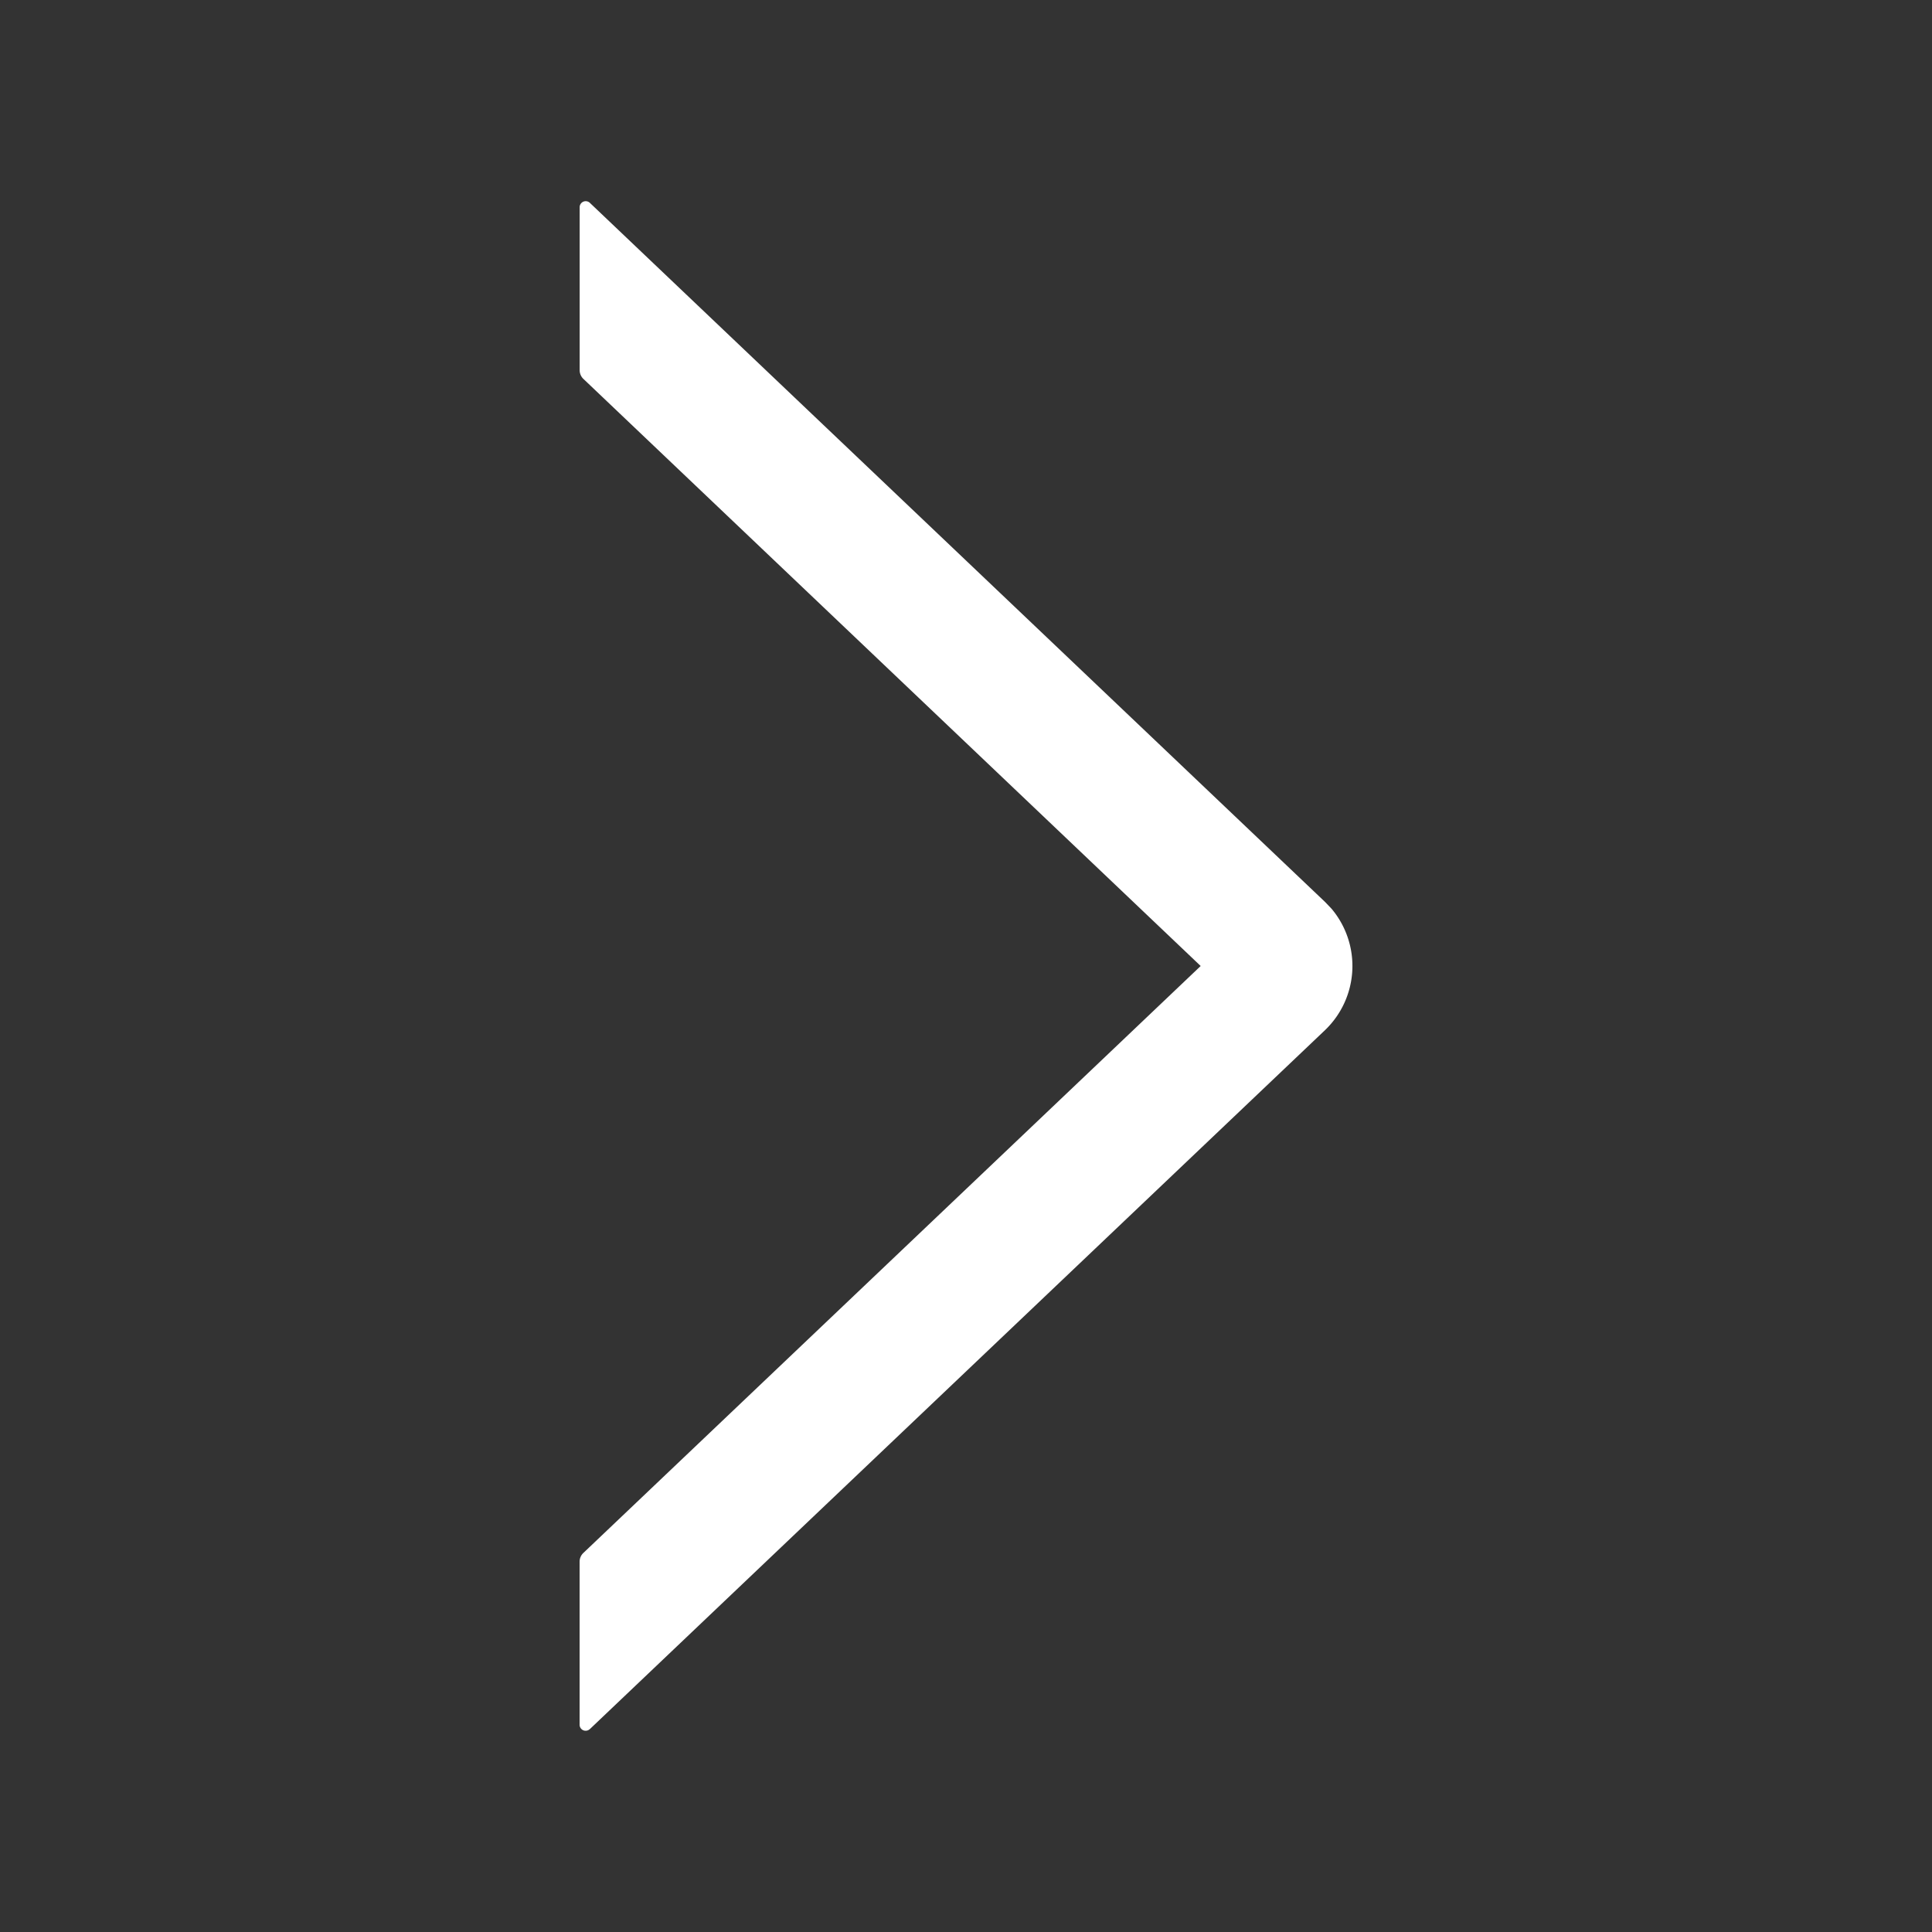
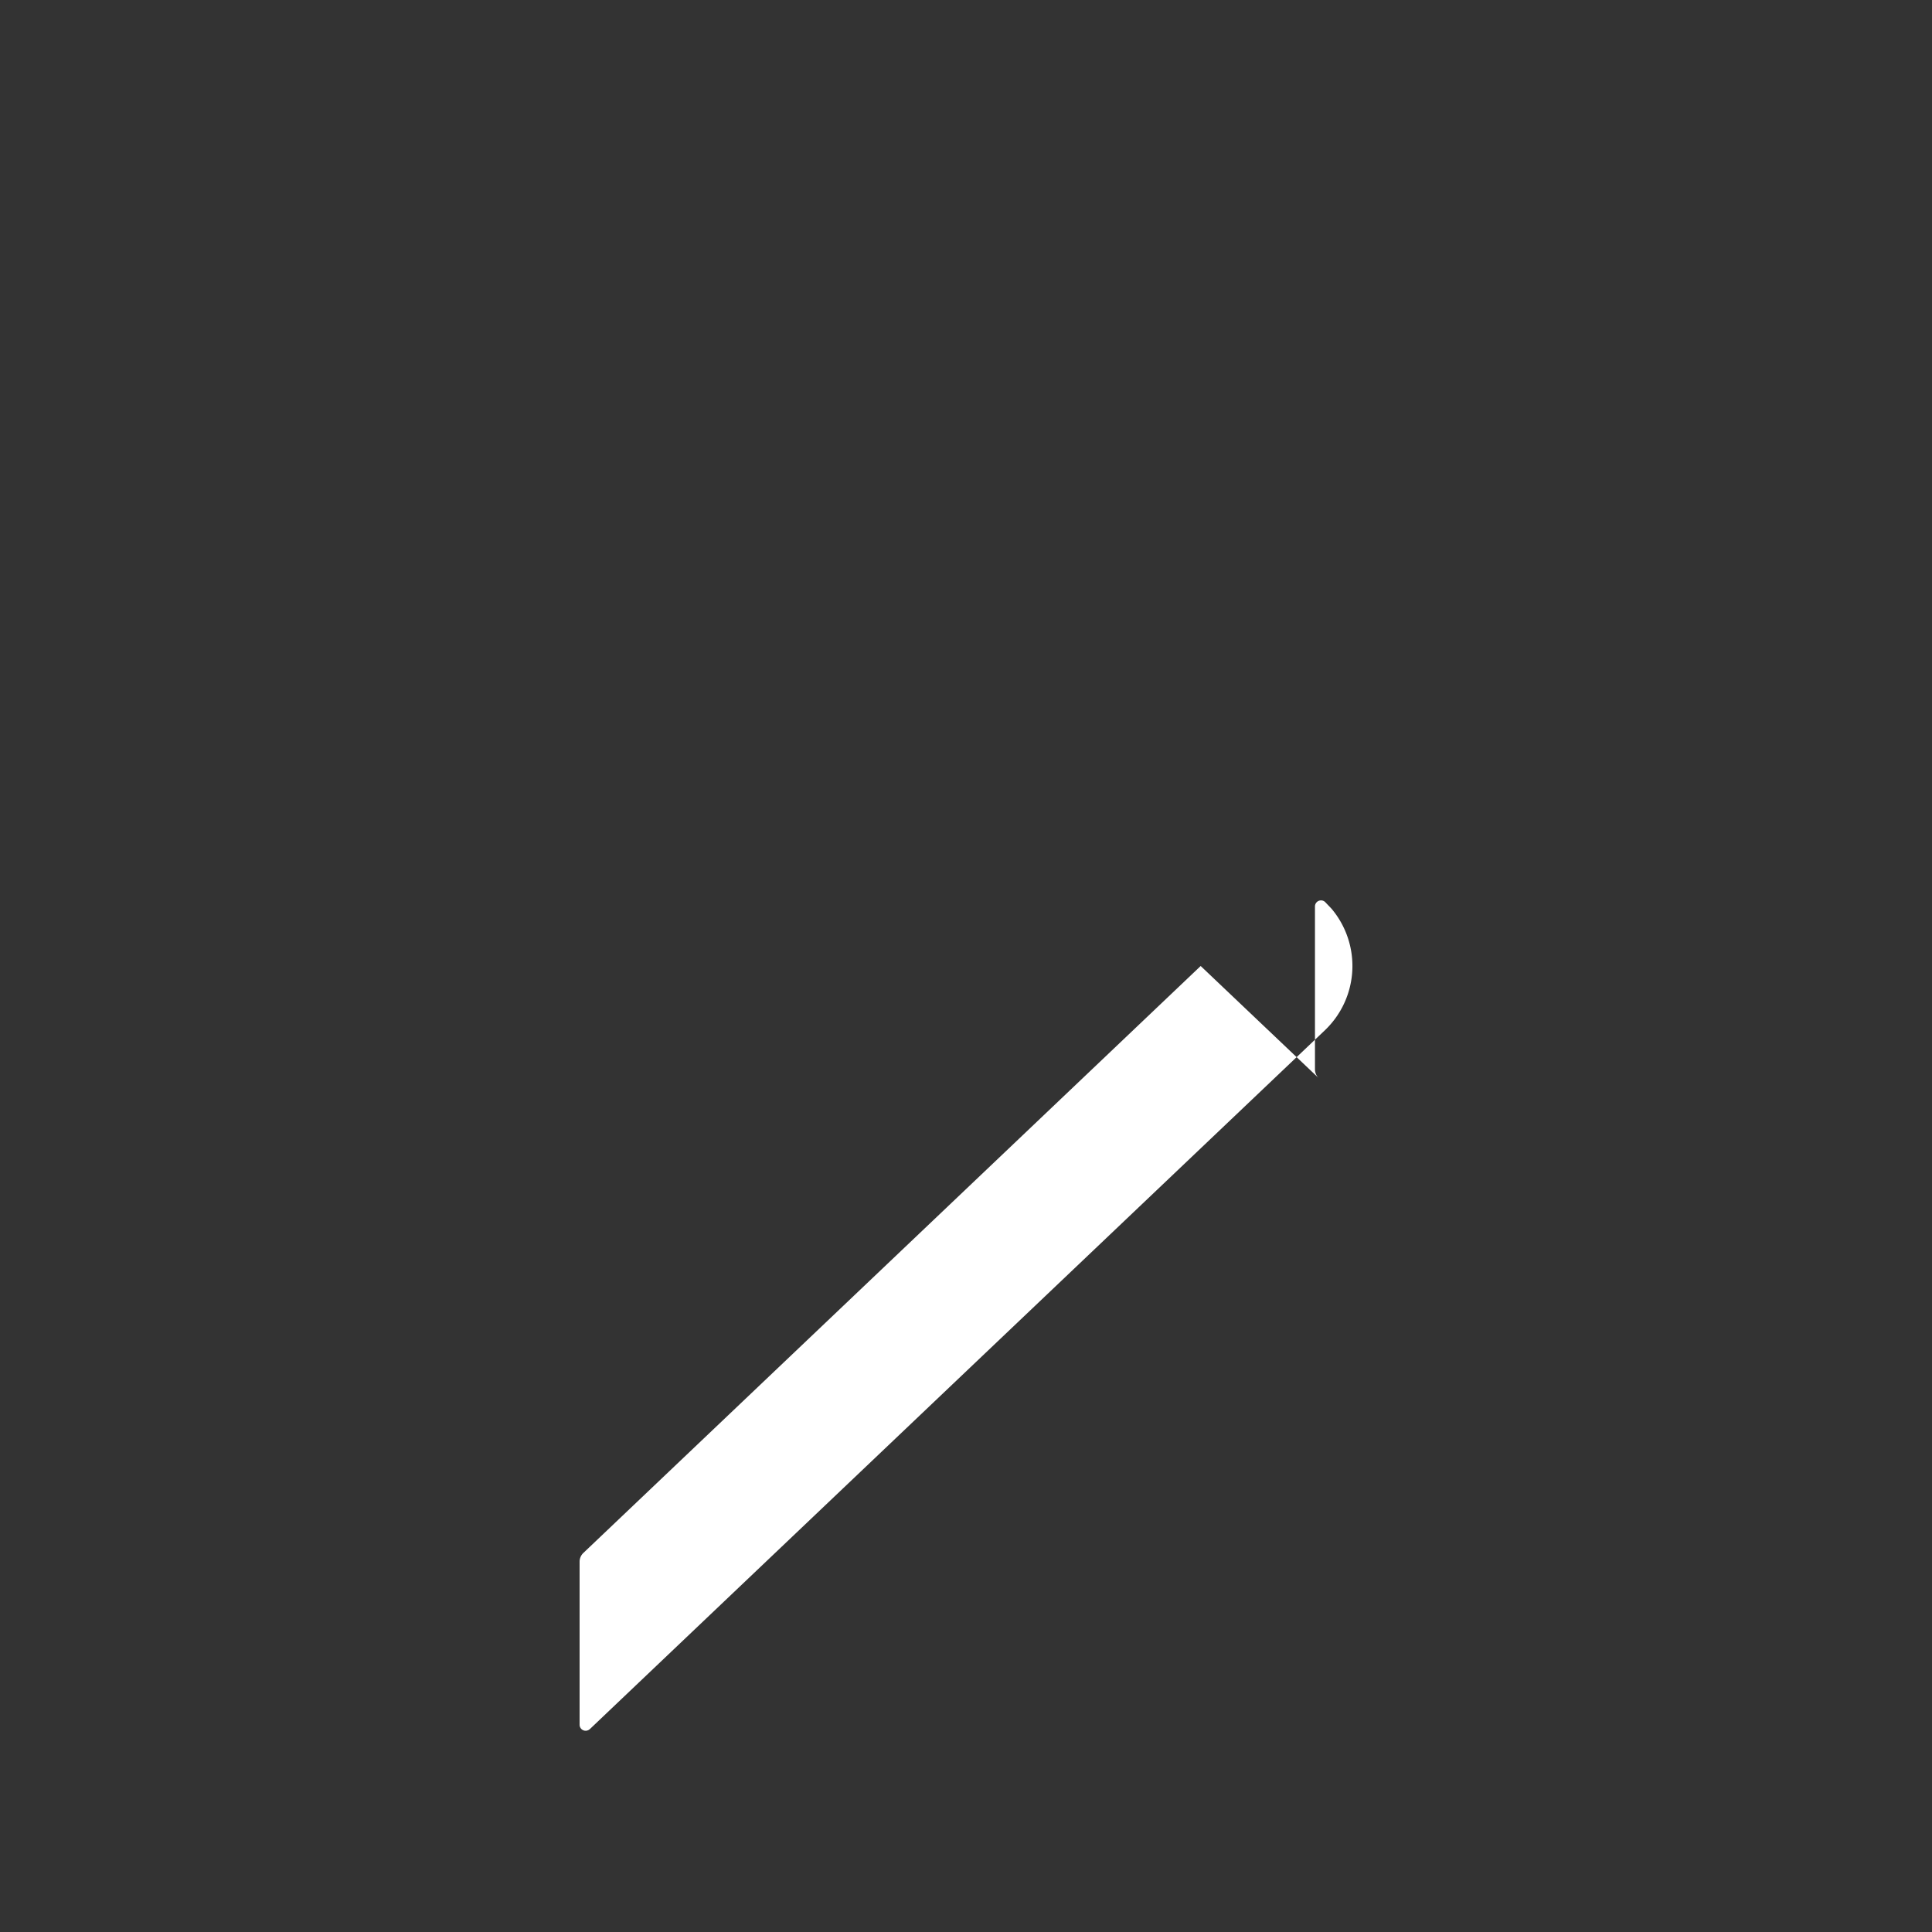
<svg xmlns="http://www.w3.org/2000/svg" class="icon" viewBox="0 0 1024 1024" width="16" height="16">
  <rect x="0" y="0" width="1024" height="1024" fill="#333333" stroke="none" />
-   <path d="M312.608 916.48l389.76-370.56a47.104 47.104 0 0 0 3.392-64.256l-3.392-3.552L312.64 107.52a3.2 3.2 0 0 0-5.408 2.304v86.4a6.4 6.4 0 0 0 1.984 4.608L636.384 512l-327.2 311.104a6.4 6.4 0 0 0-1.984 4.64v86.4a3.2 3.2 0 0 0 5.408 2.304z" fill="#ffffff" />
+   <path d="M312.608 916.48l389.76-370.56a47.104 47.104 0 0 0 3.392-64.256l-3.392-3.552a3.2 3.2 0 0 0-5.408 2.304v86.4a6.4 6.4 0 0 0 1.984 4.608L636.384 512l-327.2 311.104a6.4 6.4 0 0 0-1.984 4.64v86.4a3.2 3.2 0 0 0 5.408 2.304z" fill="#ffffff" />
</svg>